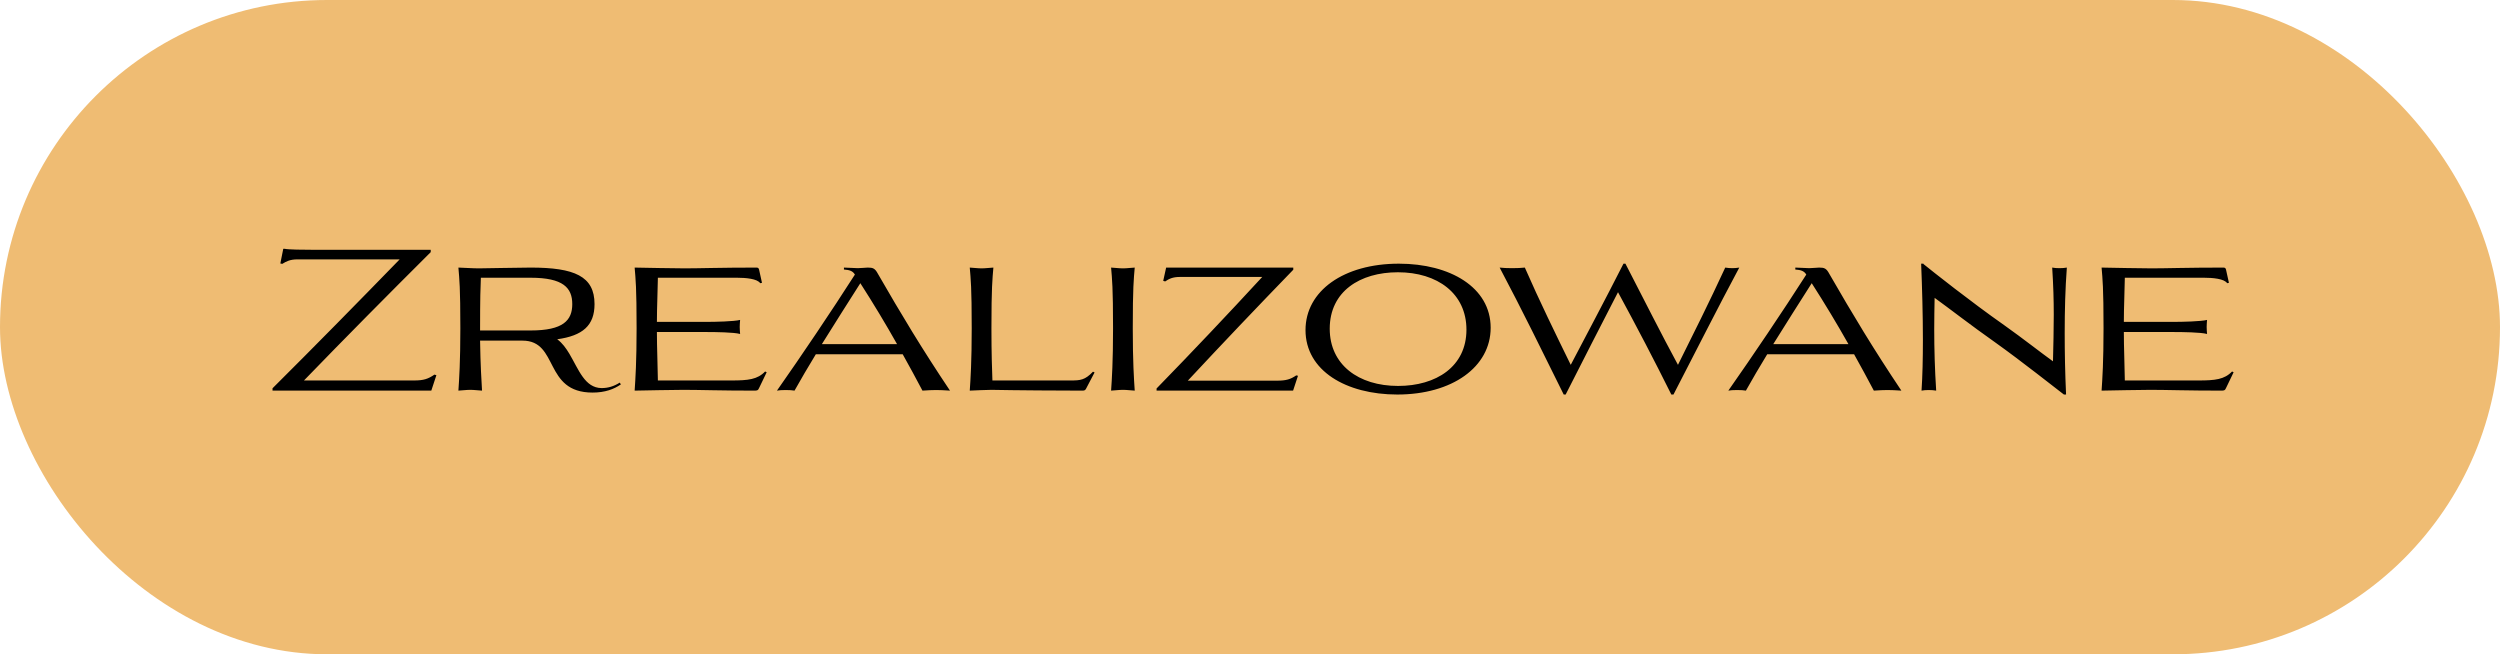
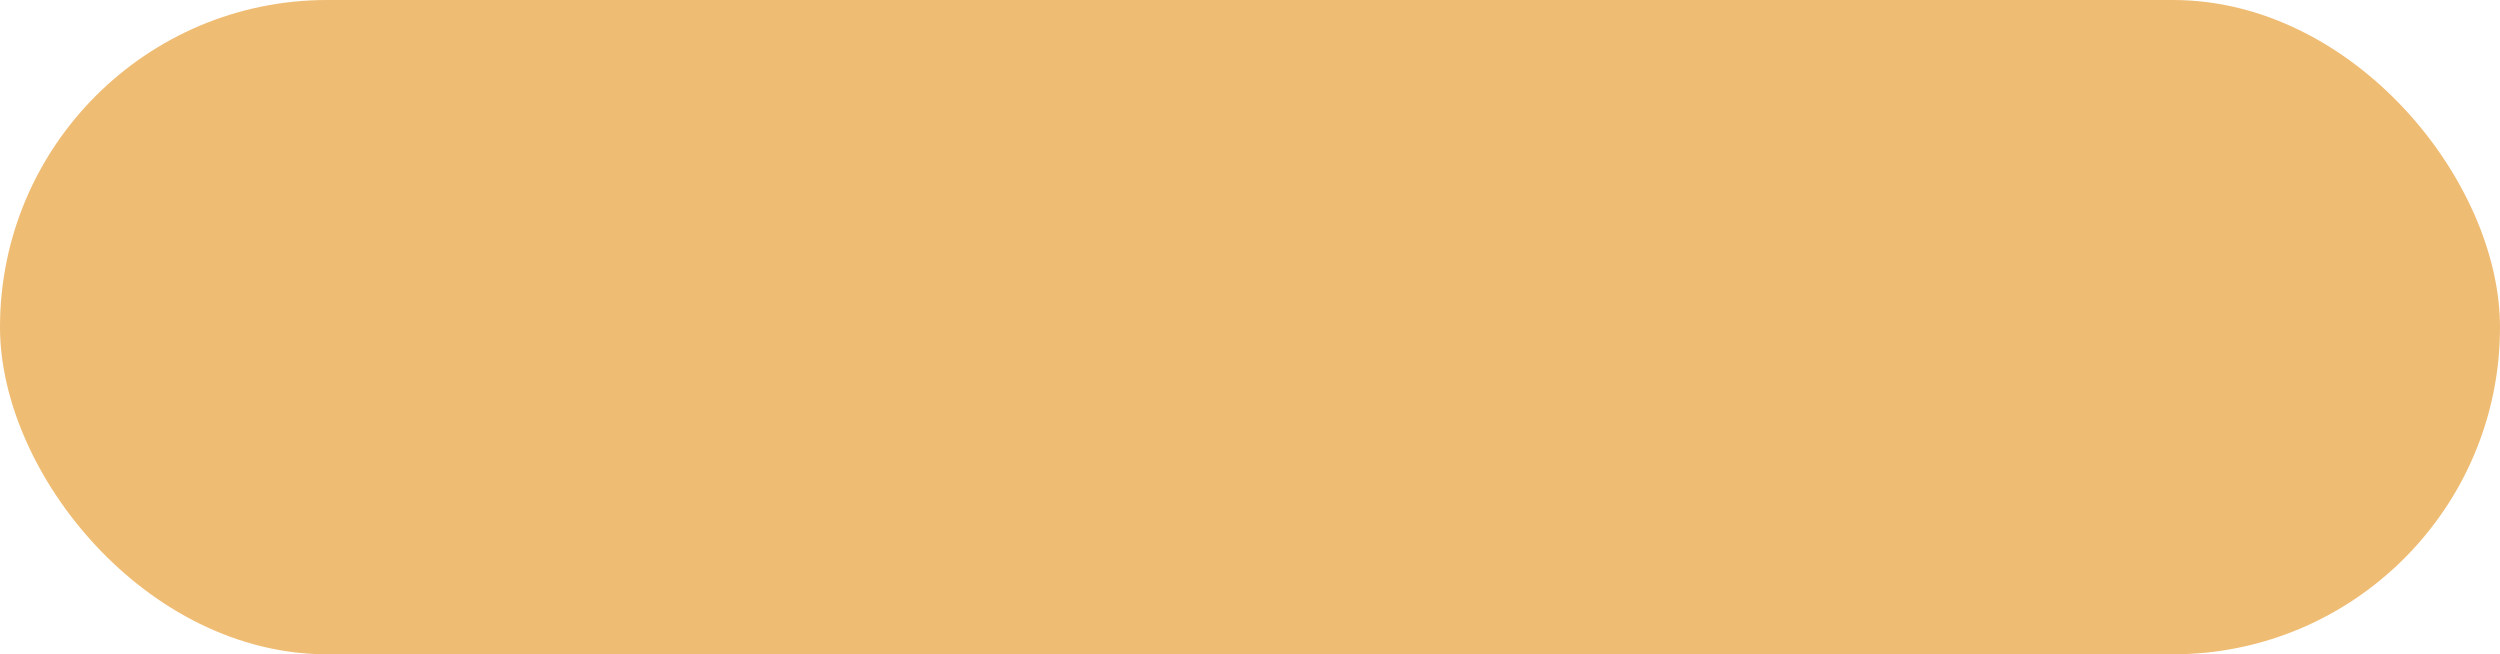
<svg xmlns="http://www.w3.org/2000/svg" width="256" height="67" viewBox="0 0 256 67" fill="none">
  <rect width="256" height="67" rx="33.5" fill="#EFBC73" />
-   <path d="M44.166 40H27.906V39.76C32.326 35.36 36.646 30.96 40.926 26.56H30.466C29.706 26.56 29.326 26.76 28.906 27.02L28.706 26.98L29.006 25.48H29.166C29.526 25.56 31.026 25.58 32.166 25.58H44.106V25.82C39.706 30.2 35.366 34.58 31.126 38.96H42.406C43.386 38.96 43.846 38.8 44.486 38.36L44.686 38.42L44.166 40ZM49.36 40C48.96 39.98 48.54 39.92 48.16 39.92C47.76 39.92 47.34 39.98 46.94 40C47.02 38.82 47.14 37.04 47.14 33.62C47.14 29.4 47.04 28.58 46.94 27.4C47.6 27.42 48.38 27.48 49.04 27.48C49.68 27.48 53.1 27.4 54.34 27.4C58.82 27.4 60.88 28.28 60.88 31.14C60.88 33.34 59.66 34.38 57.06 34.74C57.6 35.14 57.96 35.66 58.3 36.22C59.26 37.84 59.88 39.72 61.6 39.74C62.26 39.74 62.86 39.56 63.46 39.18L63.58 39.36C62.86 39.86 61.94 40.2 60.68 40.2C55.64 40.2 57.26 34.88 53.5 34.88H49.16C49.2 37.48 49.3 38.92 49.36 40ZM54.34 28.44H49.24C49.2 29.34 49.16 30.48 49.16 33.84H54.34C57.68 33.84 58.6 32.8 58.6 31.14C58.6 29.48 57.68 28.44 54.34 28.44ZM77.467 27.4C77.627 27.4 77.687 27.46 77.727 27.6L78.027 28.96L77.847 29C77.547 28.54 76.367 28.44 75.467 28.44H67.367C67.347 29.92 67.267 31.46 67.267 32.96H72.427C73.187 32.96 75.167 32.92 75.787 32.76C75.767 33.04 75.747 33.24 75.747 33.48C75.747 33.72 75.767 33.9 75.787 34.2C75.167 34.02 73.187 34 72.427 34H67.267C67.267 35.64 67.347 37.32 67.367 38.96H74.907C76.607 38.96 77.567 38.86 78.347 38.04L78.507 38.12L77.747 39.7C77.627 39.98 77.547 40 77.247 40C73.787 40 71.687 39.92 70.007 39.92C68.467 39.92 66.527 39.98 64.987 40C65.067 38.82 65.187 37.04 65.187 33.62C65.187 29.4 65.087 28.58 64.987 27.4C66.567 27.42 68.547 27.48 70.127 27.48C71.627 27.48 73.767 27.4 77.467 27.4ZM88.859 27.4C89.399 27.4 89.599 27.48 89.899 28.04C92.319 32.24 94.399 35.7 97.279 40C96.659 39.96 96.259 39.94 95.859 39.94C95.459 39.94 95.079 39.96 94.459 40C93.799 38.76 93.139 37.52 92.439 36.28H83.539C82.759 37.56 82.019 38.82 81.359 40C81.159 39.96 80.819 39.94 80.459 39.94C80.099 39.94 79.739 39.96 79.559 40C82.059 36.44 85.159 31.84 87.539 28.12C87.519 28.1 87.519 28.1 87.519 28.08C87.299 27.74 86.979 27.64 86.419 27.6V27.4C86.819 27.4 87.439 27.46 87.839 27.46C88.219 27.46 88.639 27.4 88.859 27.4ZM91.859 35.24C90.699 33.18 89.459 31.12 88.099 29C86.879 30.92 85.499 33.08 84.159 35.24H91.859ZM110.843 40C103.383 39.98 102.223 39.92 101.523 39.92C100.823 39.92 100.003 39.98 99.303 40C99.383 38.82 99.503 37.04 99.503 33.62C99.503 29.4 99.403 28.58 99.303 27.4C99.703 27.42 100.123 27.48 100.523 27.48C100.903 27.48 101.323 27.42 101.723 27.4C101.623 28.58 101.523 29.4 101.523 33.62C101.523 36.2 101.583 37.86 101.623 38.96H109.663C110.623 38.96 111.103 38.92 111.923 38.06L112.083 38.14L111.203 39.82C111.123 39.96 111.043 40 110.843 40ZM116.196 40C115.796 39.98 115.376 39.92 114.996 39.92C114.596 39.92 114.176 39.98 113.776 40C113.856 38.82 113.976 37.04 113.976 33.62C113.976 29.4 113.876 28.58 113.776 27.4C114.176 27.42 114.596 27.48 114.996 27.48C115.376 27.48 115.796 27.42 116.196 27.4C116.096 28.58 115.996 29.4 115.996 33.62C115.996 37.04 116.116 38.82 116.196 40ZM132.413 40H118.433V39.78C122.133 35.98 125.733 32.18 129.253 28.36H120.813C120.073 28.36 119.693 28.56 119.313 28.82L119.113 28.76L119.413 27.4H132.433V27.62C128.753 31.42 125.153 35.2 121.633 38.98H130.773C131.693 38.98 132.153 38.84 132.733 38.44L132.913 38.48L132.413 40ZM133.684 33.8C133.684 29.78 137.604 27 143.244 27C148.484 27 152.644 29.42 152.644 33.56C152.644 37.58 148.704 40.4 143.084 40.4C137.844 40.4 133.684 37.96 133.684 33.8ZM143.144 27.88C139.264 27.88 136.164 29.84 136.164 33.66C136.164 37.34 139.104 39.52 143.164 39.52C147.064 39.52 150.164 37.54 150.164 33.76C150.164 30.06 147.204 27.88 143.144 27.88ZM160.324 40.4H160.124C157.964 36.04 155.844 31.7 153.564 27.4C153.884 27.44 154.364 27.46 154.844 27.46C155.324 27.46 155.804 27.44 156.144 27.4C157.604 30.74 159.324 34.26 160.844 37.36C162.424 34.34 164.264 30.9 166.244 27H166.444C168.364 30.72 170.144 34.26 171.824 37.36C173.464 34.06 174.964 31.08 176.664 27.4C176.904 27.44 177.144 27.46 177.384 27.46C177.624 27.46 177.864 27.44 178.104 27.4C175.824 31.66 173.764 35.76 171.364 40.4H171.144C169.404 36.9 167.584 33.42 165.684 29.92C163.884 33.42 162.084 36.92 160.324 40.4ZM186.281 27.4C186.821 27.4 187.021 27.48 187.321 28.04C189.741 32.24 191.821 35.7 194.701 40C194.081 39.96 193.681 39.94 193.281 39.94C192.881 39.94 192.501 39.96 191.881 40C191.221 38.76 190.561 37.52 189.861 36.28H180.961C180.181 37.56 179.441 38.82 178.781 40C178.581 39.96 178.241 39.94 177.881 39.94C177.521 39.94 177.161 39.96 176.981 40C179.481 36.44 182.581 31.84 184.961 28.12C184.941 28.1 184.941 28.1 184.941 28.08C184.721 27.74 184.401 27.64 183.841 27.6V27.4C184.241 27.4 184.861 27.46 185.261 27.46C185.641 27.46 186.061 27.4 186.281 27.4ZM189.281 35.24C188.121 33.18 186.881 31.12 185.521 29C184.301 30.92 182.921 33.08 181.581 35.24H189.281ZM196.965 27V27.04C197.905 27.8 201.785 30.88 205.205 33.28C207.205 34.7 208.945 36.08 210.225 37C210.265 35.3 210.305 33.8 210.305 32.24C210.305 30.78 210.265 29.24 210.145 27.4C210.345 27.44 210.605 27.46 210.885 27.46C211.165 27.46 211.445 27.44 211.645 27.4C211.485 29.54 211.425 31.76 211.425 34.12C211.425 36.1 211.465 38.18 211.565 40.4H211.345C210.425 39.7 207.025 37 204.305 35.06C201.805 33.3 199.605 31.58 198.105 30.5C198.085 31.56 198.065 32.62 198.065 33.7C198.065 35.76 198.125 37.84 198.265 40C198.045 39.96 197.765 39.94 197.505 39.94C197.225 39.94 196.965 39.96 196.765 40C196.865 38.52 196.905 36.74 196.905 34.84C196.905 32.24 196.825 29.44 196.725 27H196.965ZM227.682 27.4C227.842 27.4 227.902 27.46 227.942 27.6L228.242 28.96L228.062 29C227.762 28.54 226.582 28.44 225.682 28.44H217.582C217.562 29.92 217.482 31.46 217.482 32.96H222.642C223.402 32.96 225.382 32.92 226.002 32.76C225.982 33.04 225.962 33.24 225.962 33.48C225.962 33.72 225.982 33.9 226.002 34.2C225.382 34.02 223.402 34 222.642 34H217.482C217.482 35.64 217.562 37.32 217.582 38.96H225.122C226.822 38.96 227.782 38.86 228.562 38.04L228.722 38.12L227.962 39.7C227.842 39.98 227.762 40 227.462 40C224.002 40 221.902 39.92 220.222 39.92C218.682 39.92 216.742 39.98 215.202 40C215.282 38.82 215.402 37.04 215.402 33.62C215.402 29.4 215.302 28.58 215.202 27.4C216.782 27.42 218.762 27.48 220.342 27.48C221.842 27.48 223.982 27.4 227.682 27.4Z" fill="black" />
</svg>